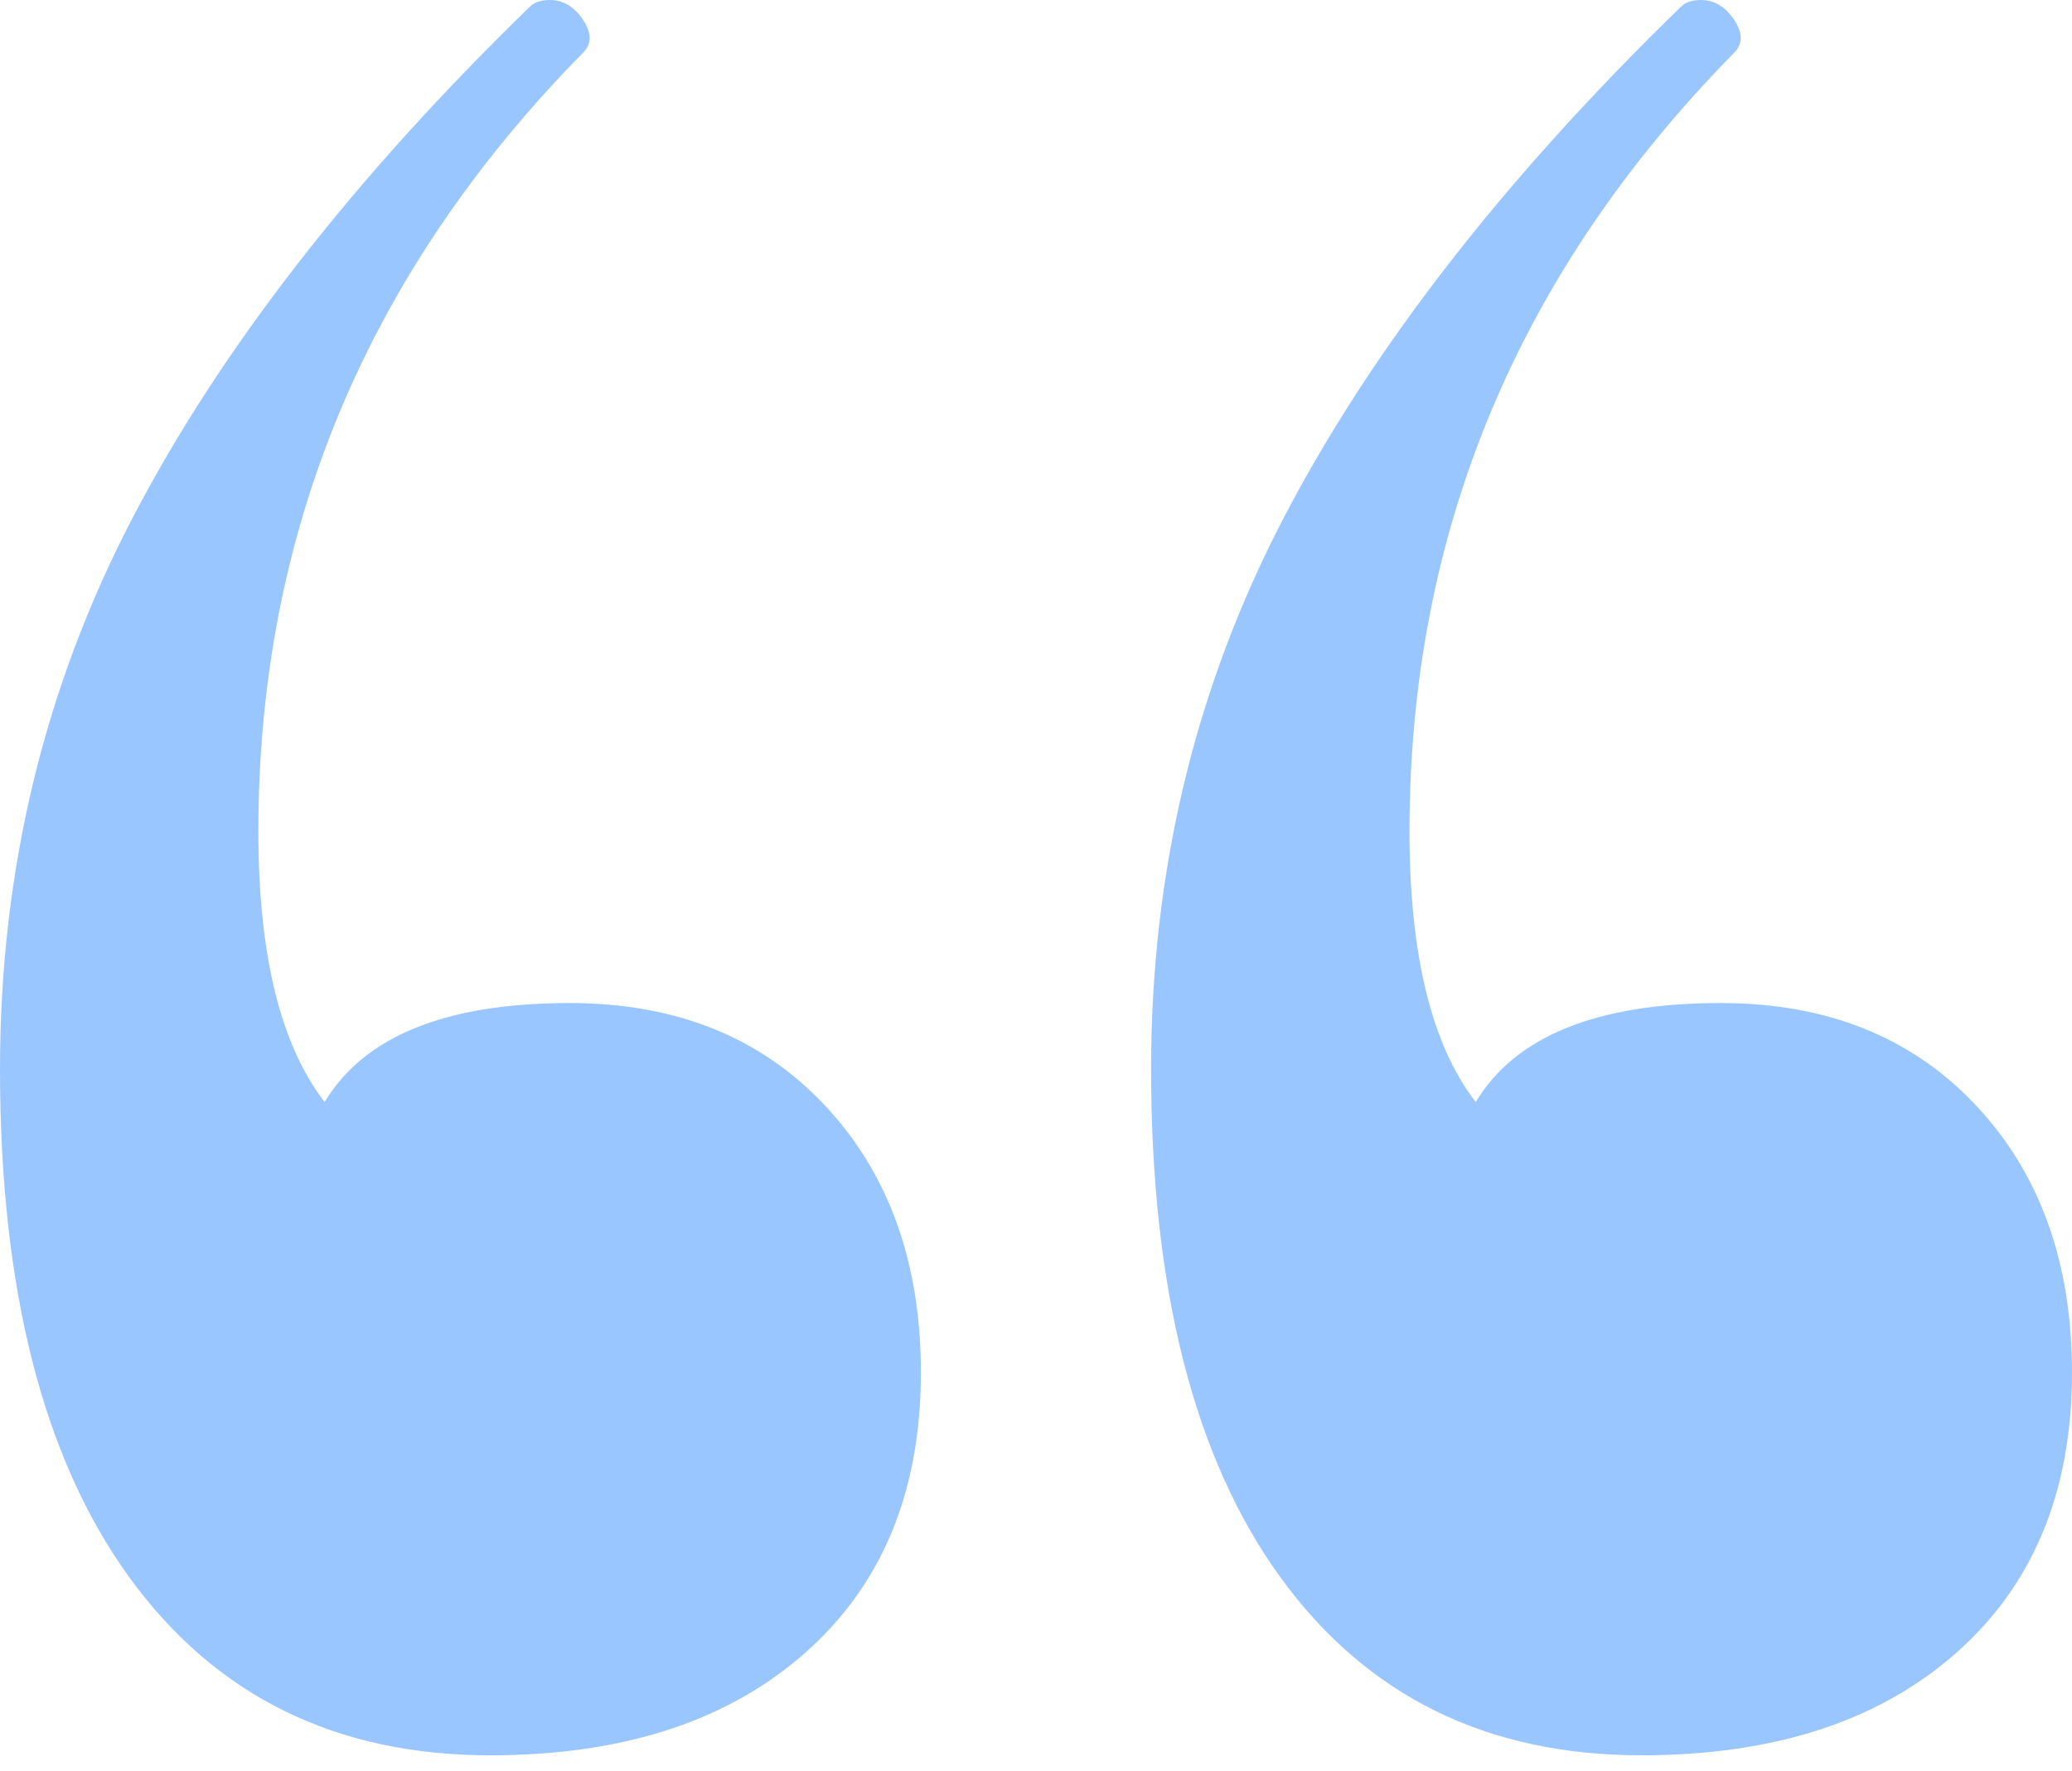
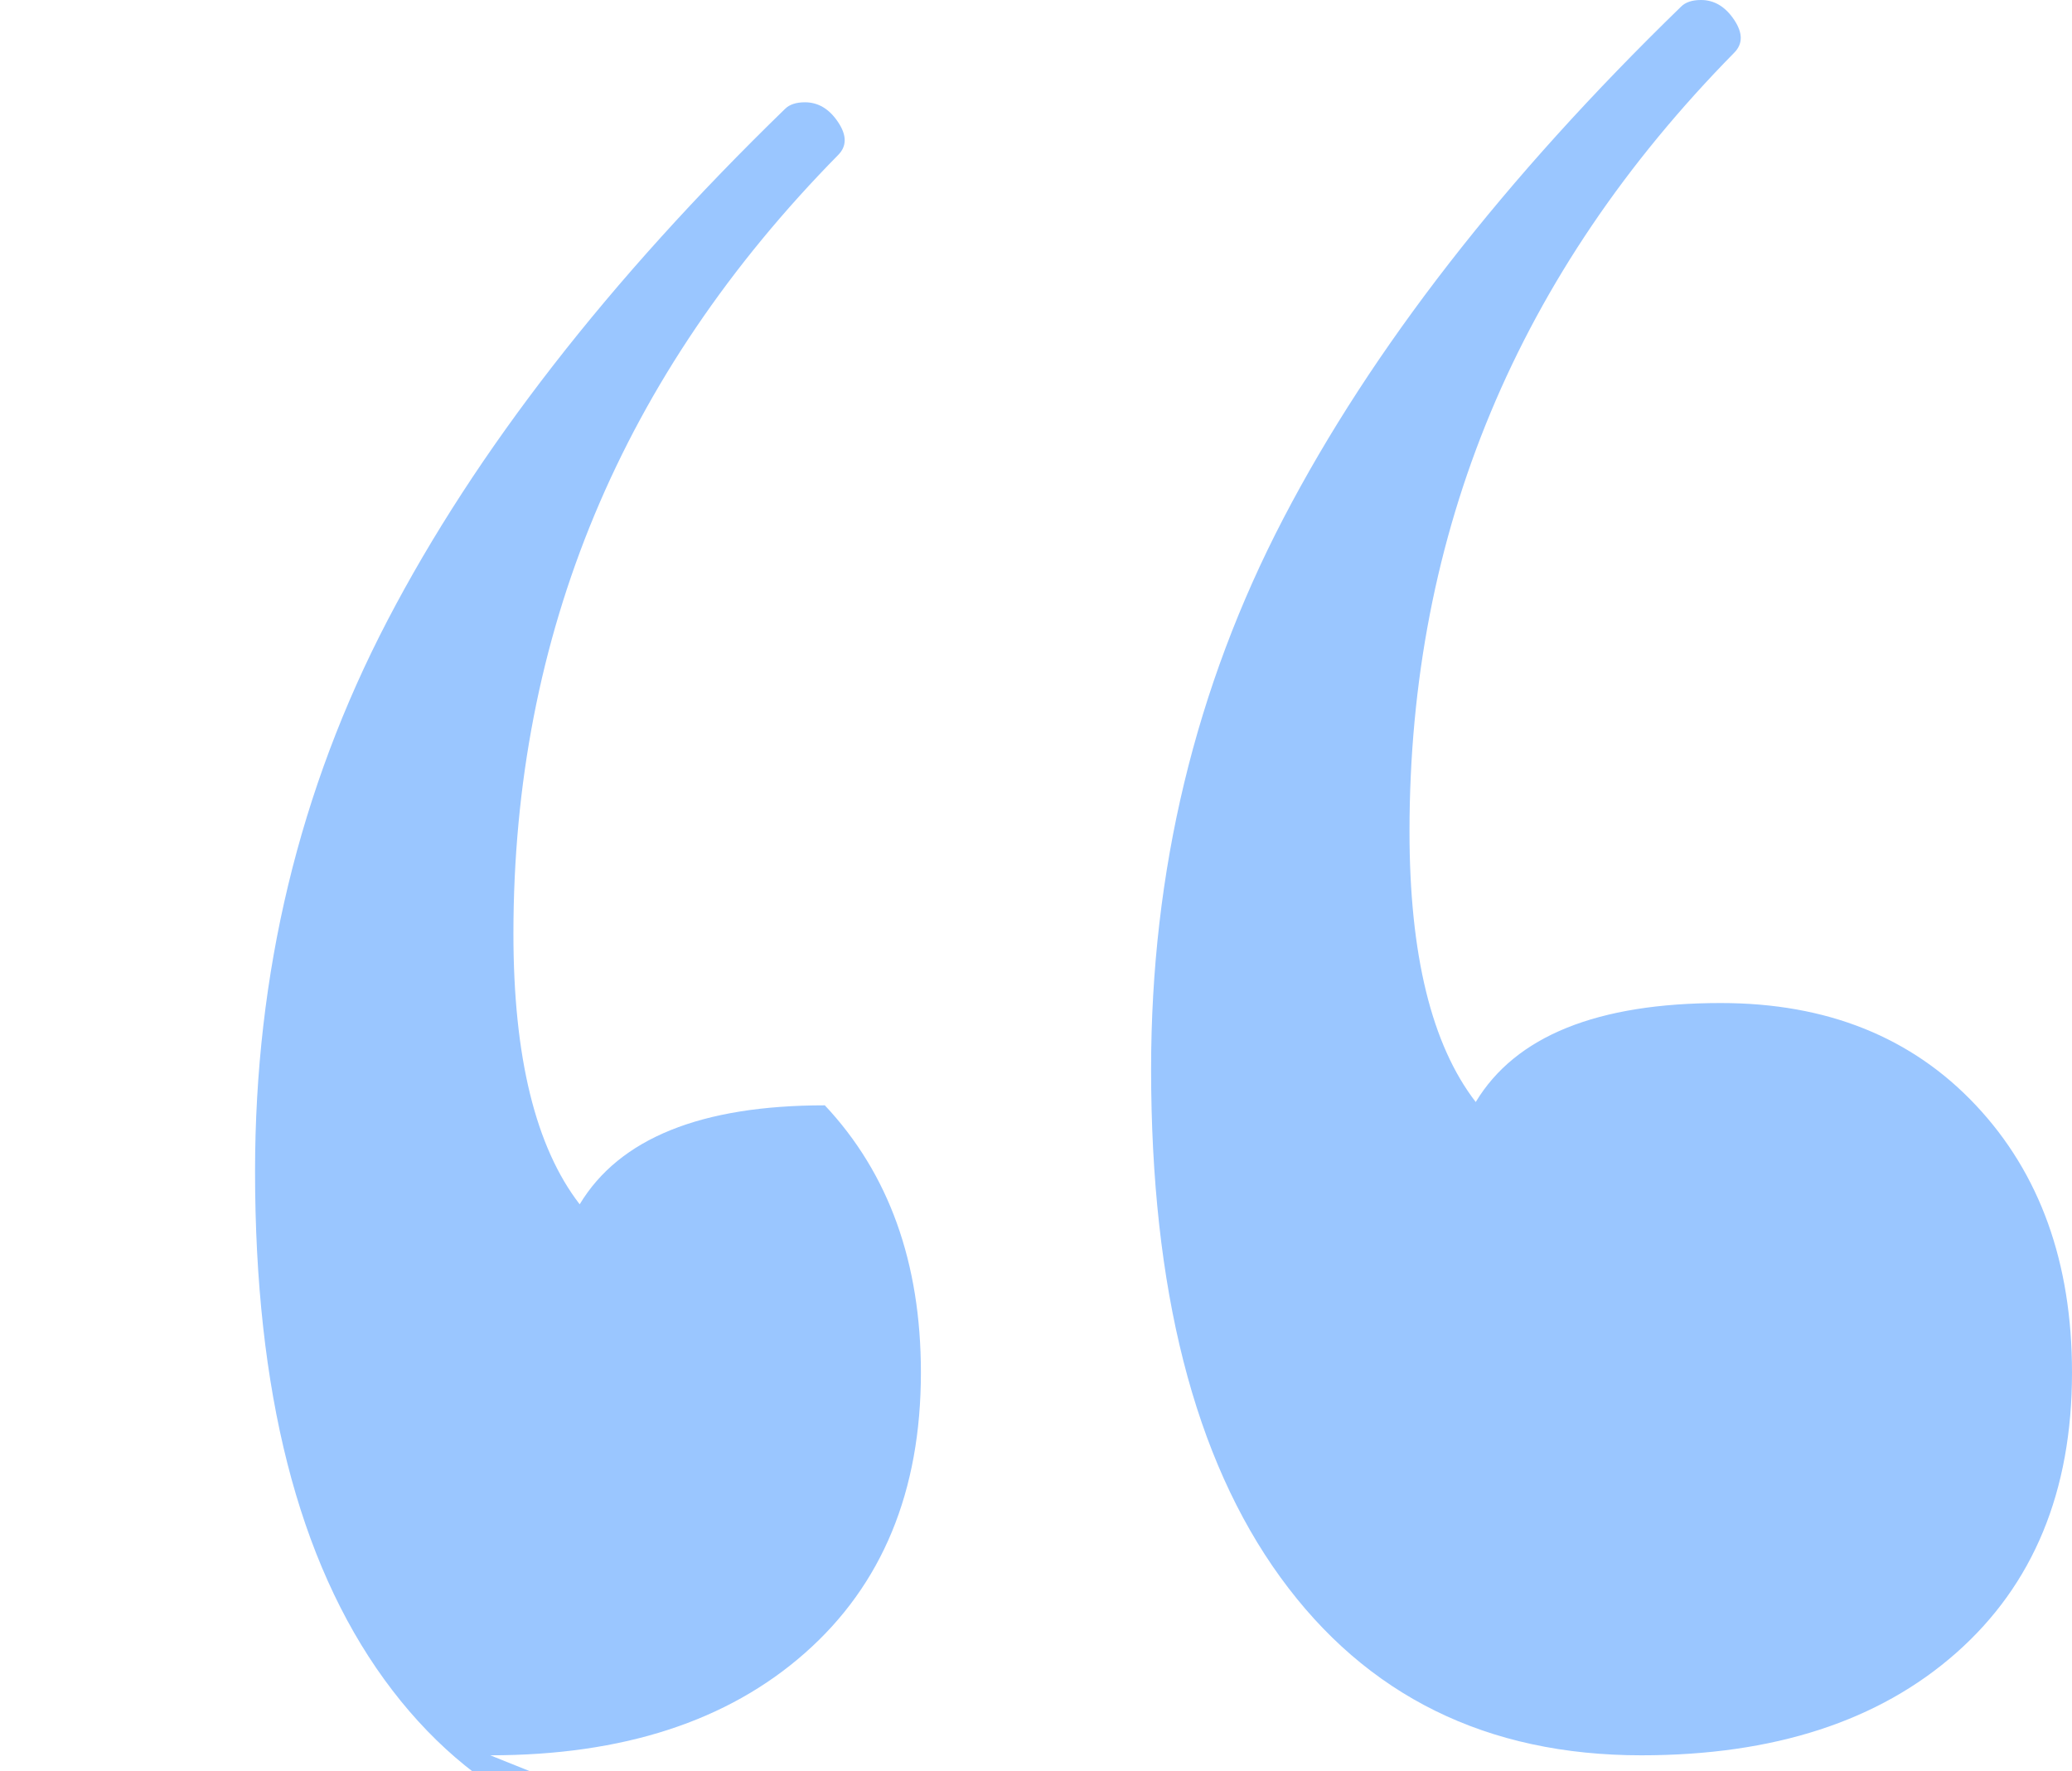
<svg xmlns="http://www.w3.org/2000/svg" width="62" height="53" viewBox="0 0 62 53">
  <g fill="none" fill-rule="evenodd">
    <g fill="#9AC6FF">
      <g>
-         <path d="M164.67 208.528c3.965 0 7.104-1.02 9.416-3.061 2.313-2.04 3.47-4.838 3.47-8.393 0-3.29-.959-5.957-2.875-7.997s-4.46-3.061-7.632-3.061c-3.7 0-6.146.987-7.335 2.962-1.322-1.711-1.983-4.41-1.983-8.096 0-8.953 3.238-16.72 9.714-23.302.265-.264.265-.593 0-.988-.264-.395-.594-.592-.991-.592-.264 0-.463.066-.595.197-5.286 5.135-9.251 10.236-11.894 15.305-2.643 5.068-3.965 10.564-3.965 16.489 0 6.582 1.289 11.65 3.866 15.205 2.577 3.555 6.178 5.332 10.804 5.332zm34.444 0c3.965 0 7.104-1.02 9.417-3.061 2.313-2.04 3.469-4.838 3.469-8.393 0-3.29-.958-5.957-2.875-7.997-1.916-2.04-4.46-3.061-7.632-3.061-3.7 0-6.145.987-7.335 2.962-1.321-1.711-1.982-4.41-1.982-8.096 0-8.953 3.238-16.72 9.714-23.302.264-.264.264-.593 0-.988-.265-.395-.595-.592-.992-.592-.264 0-.462.066-.594.197-5.287 5.135-9.252 10.236-11.895 15.305-2.643 5.068-3.965 10.564-3.965 16.489 0 6.582 1.289 11.65 3.866 15.205 2.577 3.555 6.179 5.332 10.804 5.332z" transform="translate(-150 -5879) translate(0 5723)" />
+         <path d="M164.67 208.528c3.965 0 7.104-1.02 9.416-3.061 2.313-2.04 3.47-4.838 3.47-8.393 0-3.29-.959-5.957-2.875-7.997c-3.7 0-6.146.987-7.335 2.962-1.322-1.711-1.983-4.41-1.983-8.096 0-8.953 3.238-16.72 9.714-23.302.265-.264.265-.593 0-.988-.264-.395-.594-.592-.991-.592-.264 0-.463.066-.595.197-5.286 5.135-9.251 10.236-11.894 15.305-2.643 5.068-3.965 10.564-3.965 16.489 0 6.582 1.289 11.65 3.866 15.205 2.577 3.555 6.178 5.332 10.804 5.332zm34.444 0c3.965 0 7.104-1.02 9.417-3.061 2.313-2.04 3.469-4.838 3.469-8.393 0-3.29-.958-5.957-2.875-7.997-1.916-2.04-4.46-3.061-7.632-3.061-3.7 0-6.145.987-7.335 2.962-1.321-1.711-1.982-4.41-1.982-8.096 0-8.953 3.238-16.72 9.714-23.302.264-.264.264-.593 0-.988-.265-.395-.595-.592-.992-.592-.264 0-.462.066-.594.197-5.287 5.135-9.252 10.236-11.895 15.305-2.643 5.068-3.965 10.564-3.965 16.489 0 6.582 1.289 11.65 3.866 15.205 2.577 3.555 6.179 5.332 10.804 5.332z" transform="translate(-150 -5879) translate(0 5723)" />
      </g>
    </g>
  </g>
</svg>